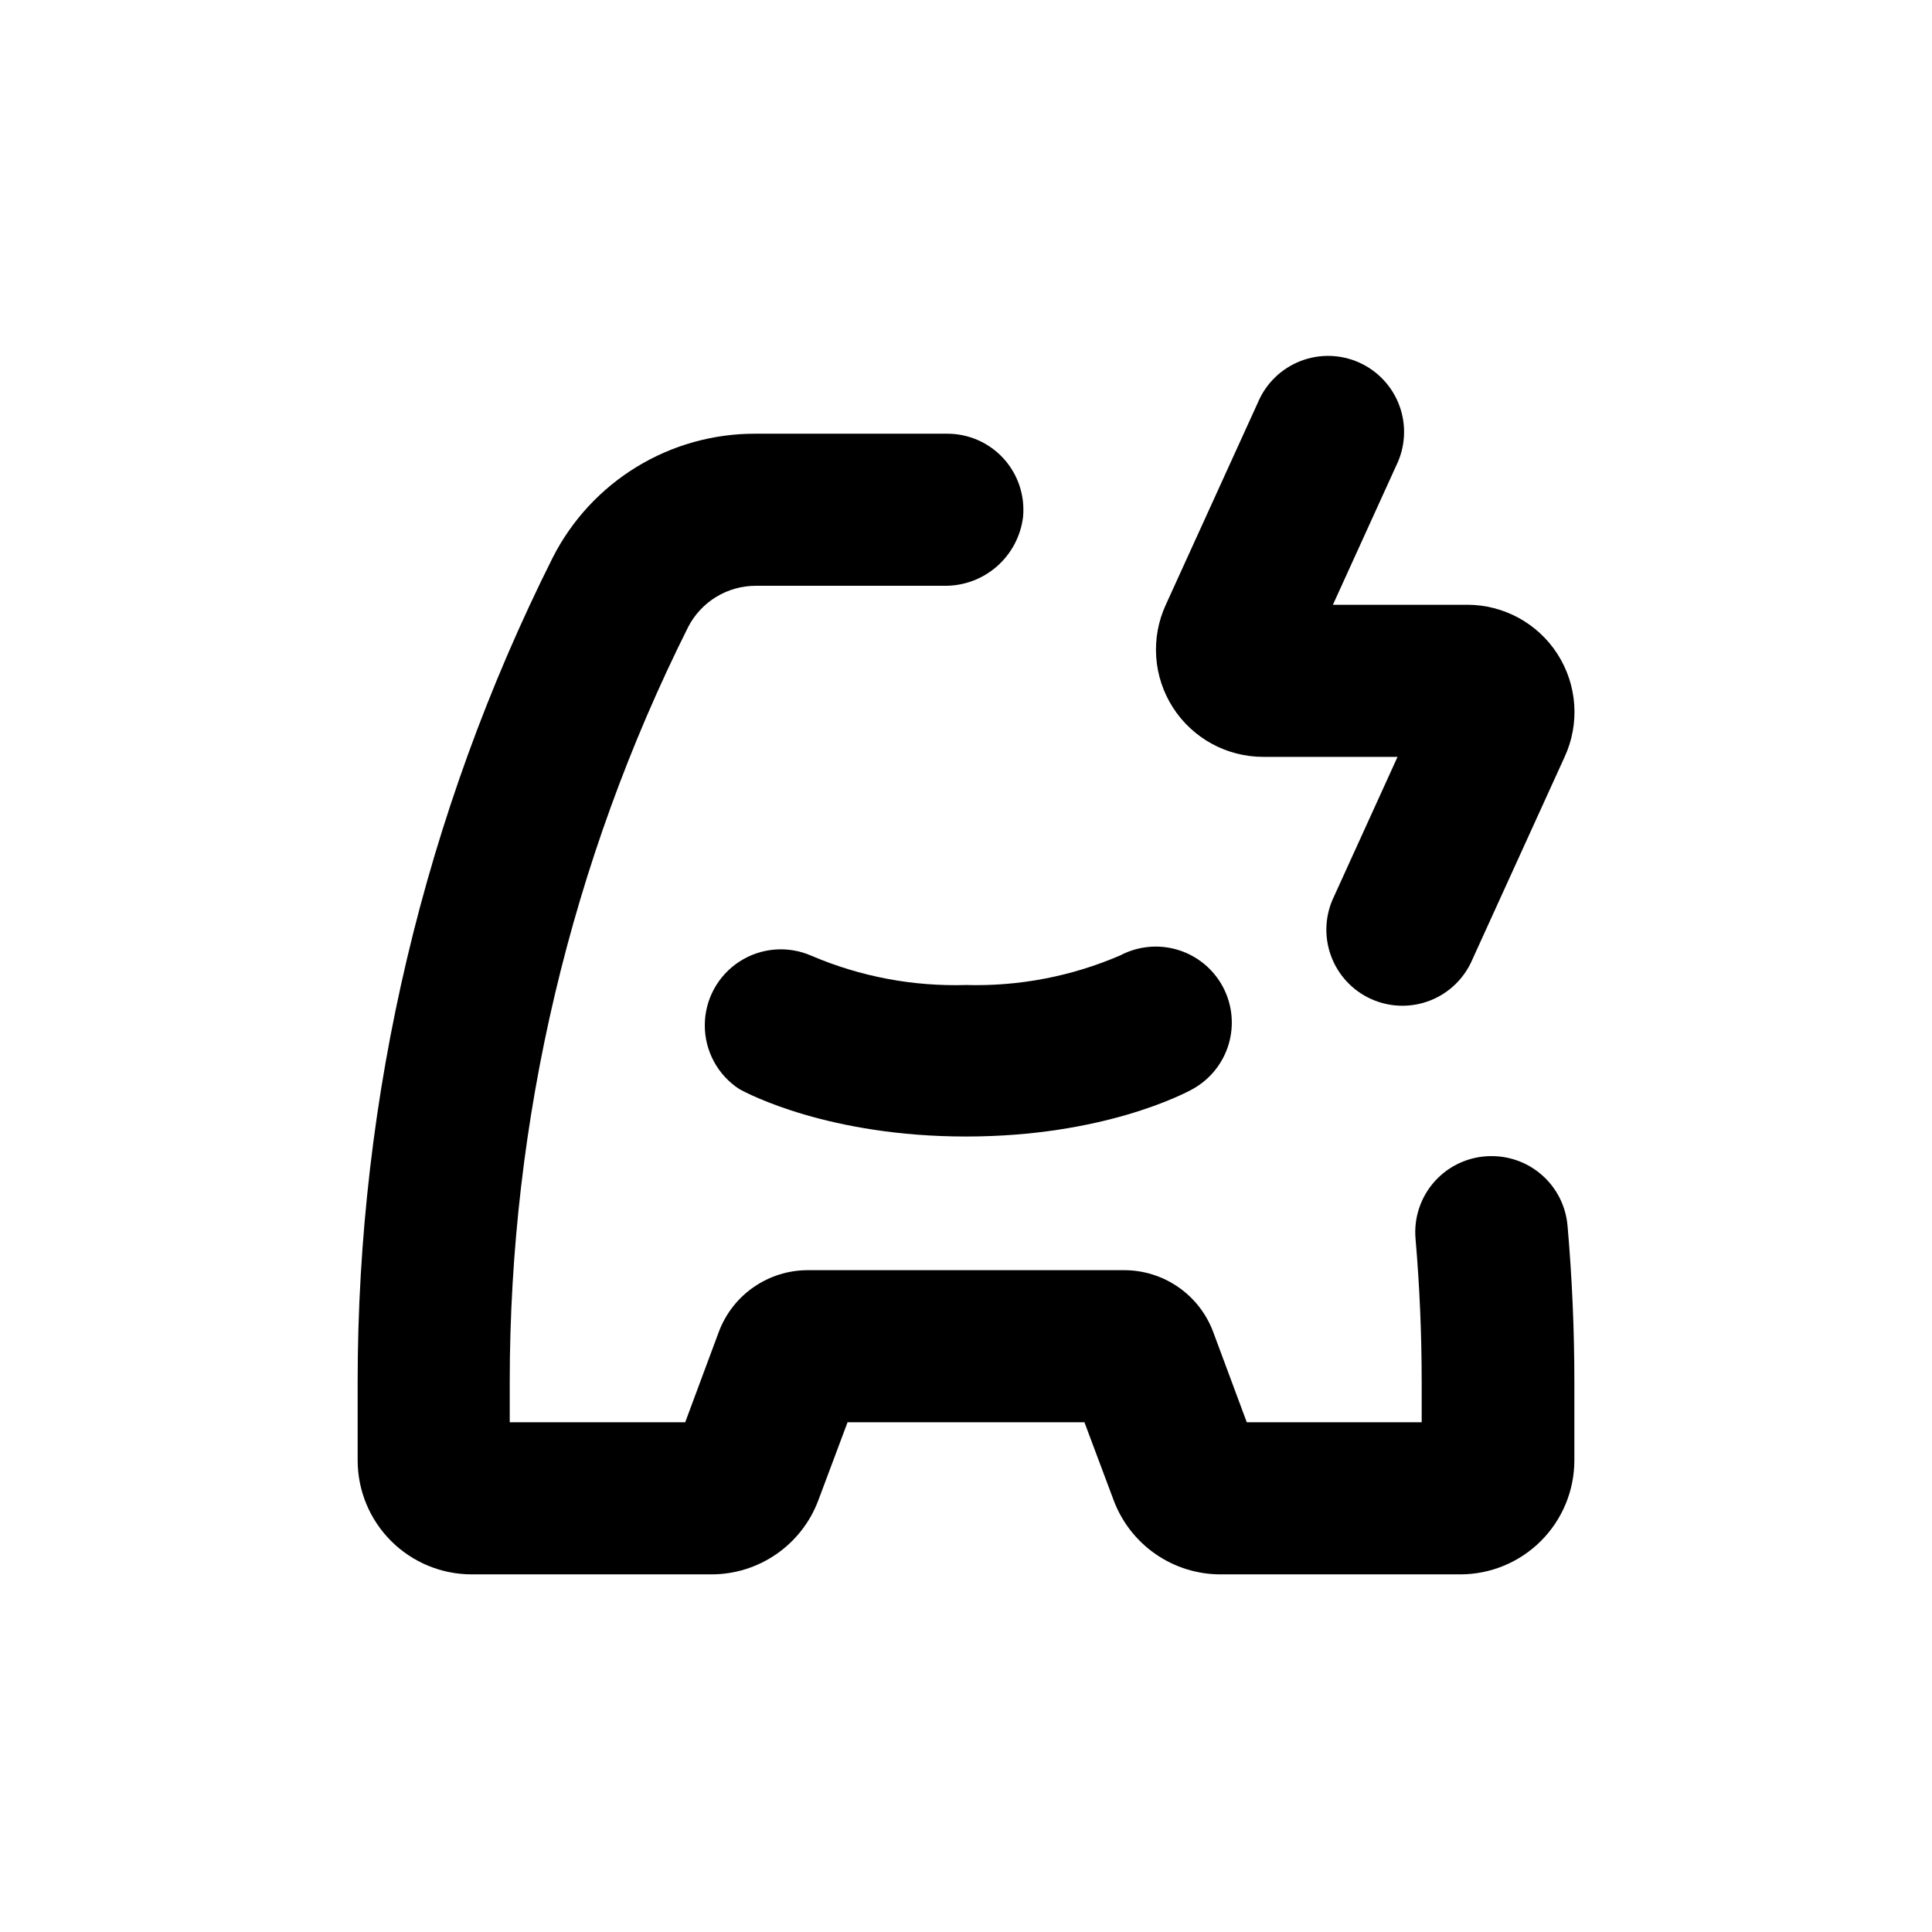
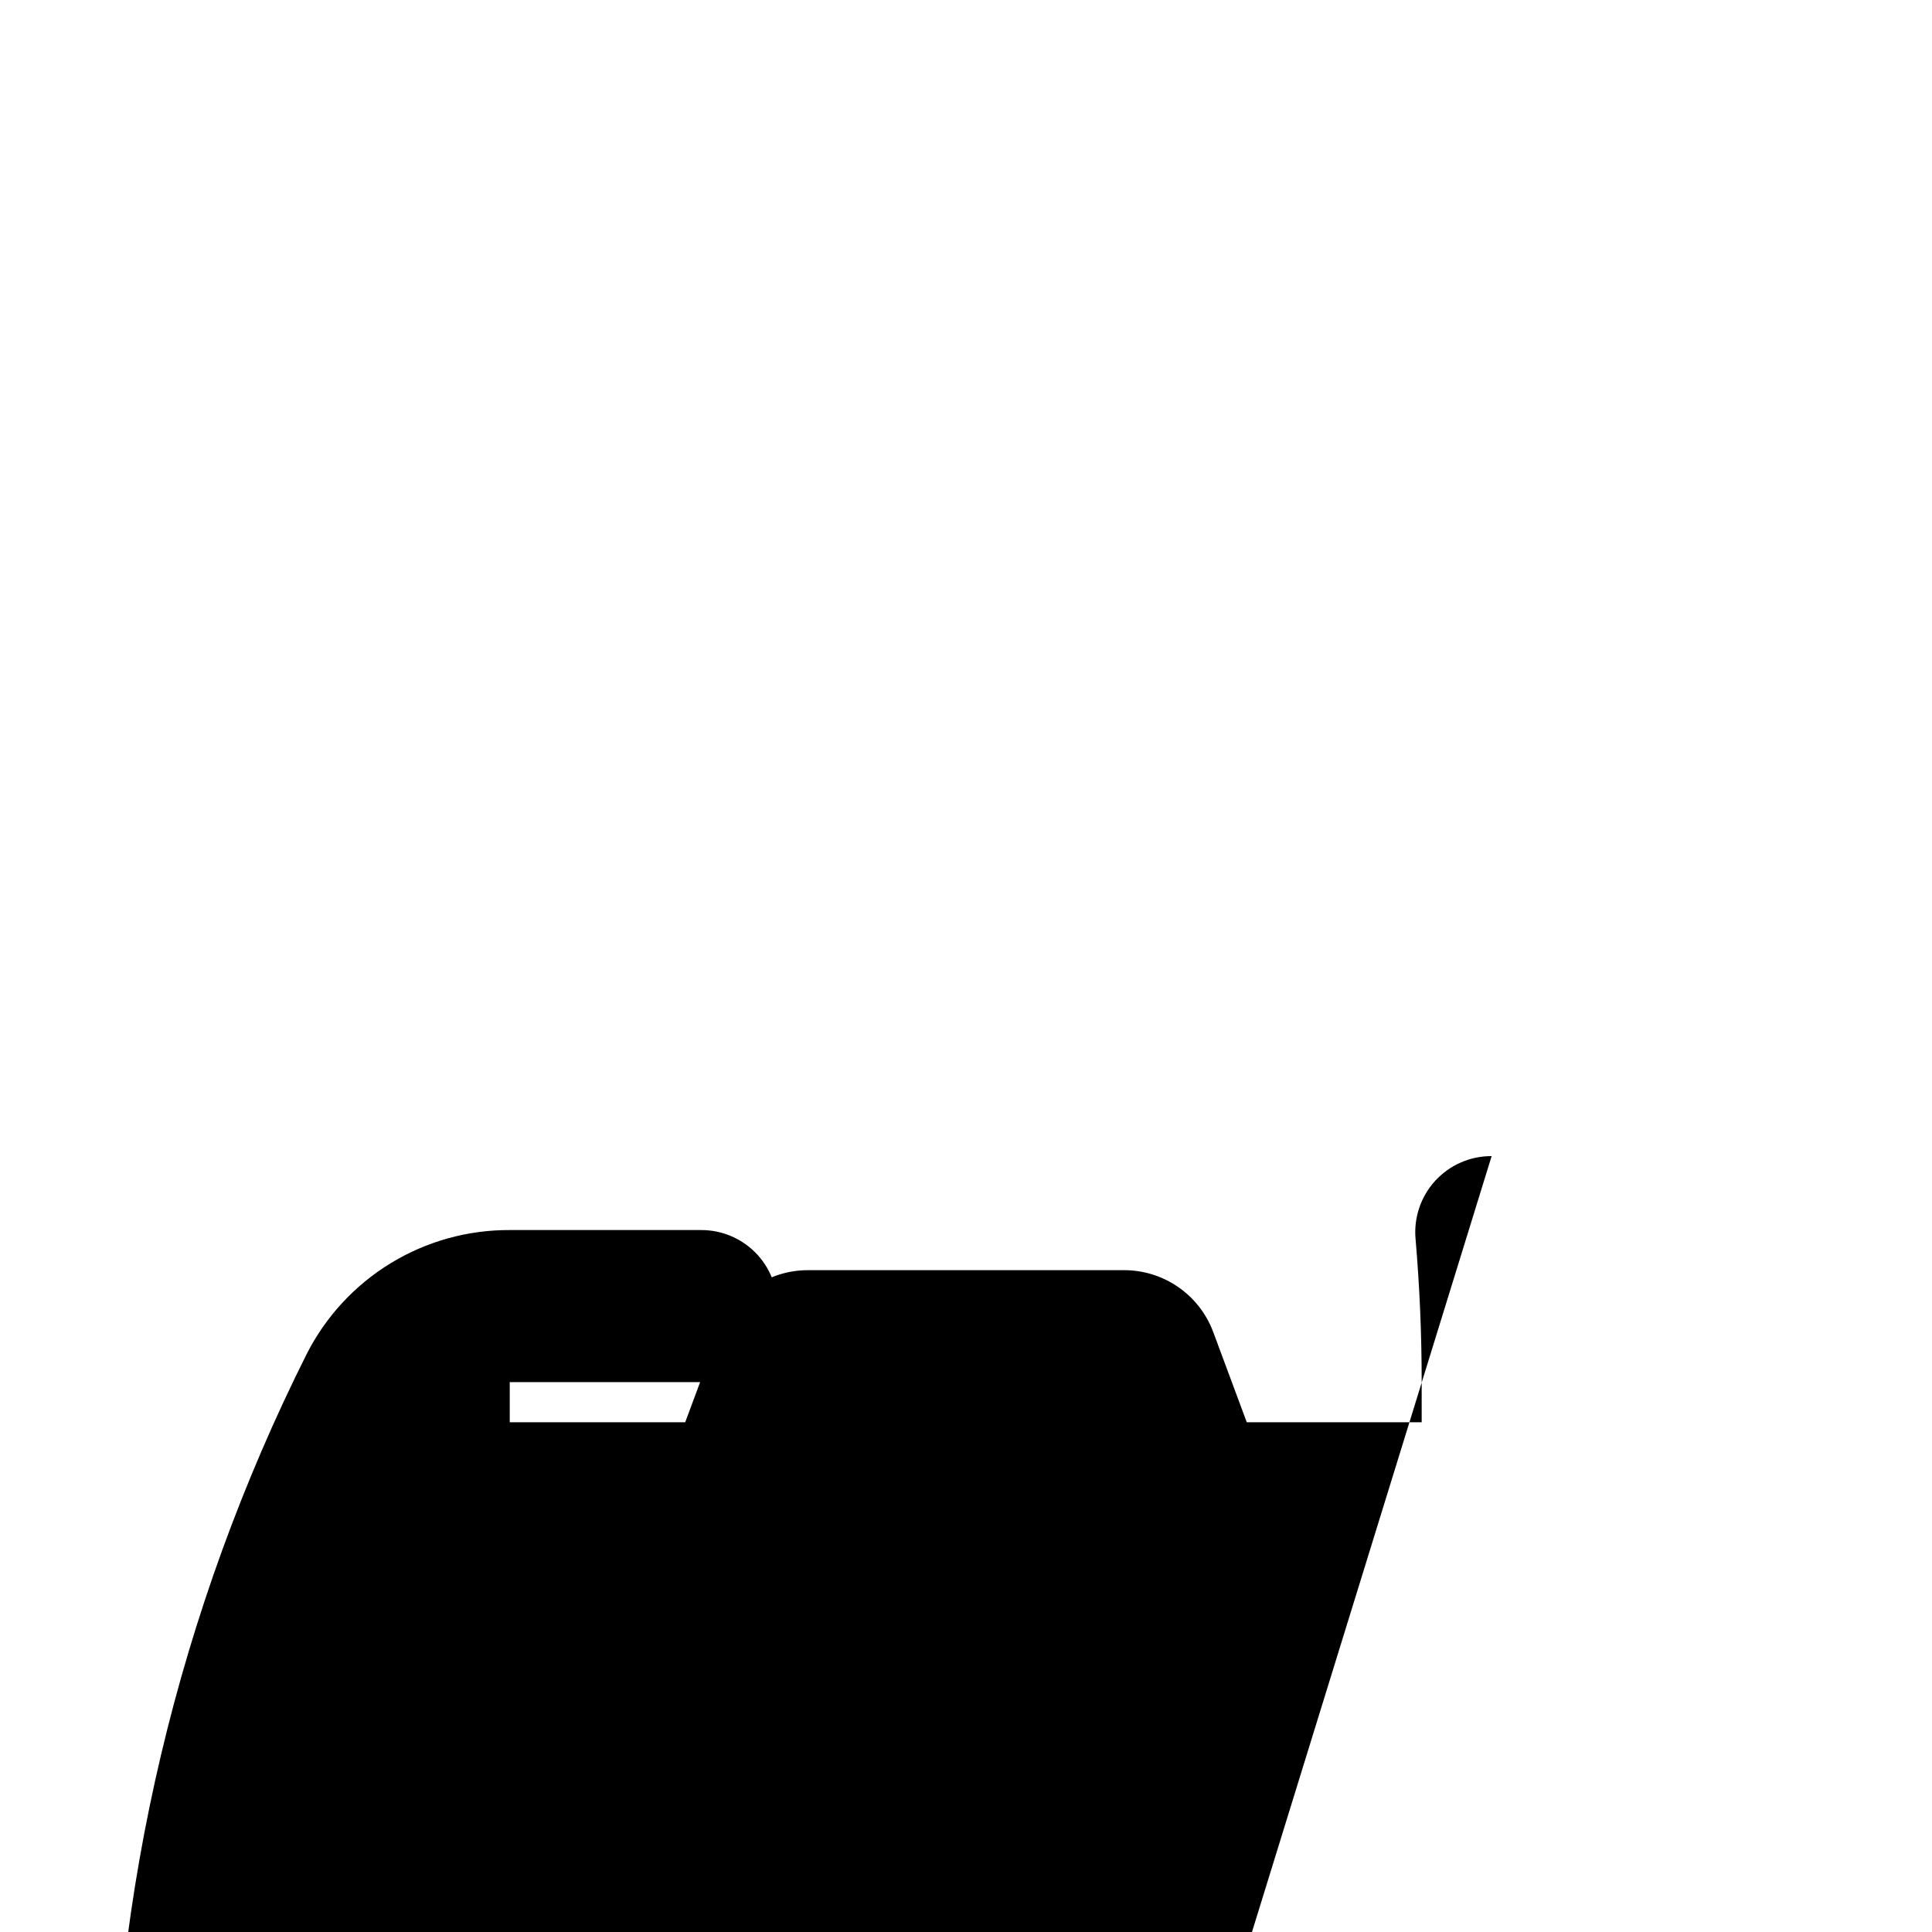
<svg xmlns="http://www.w3.org/2000/svg" fill="#000000" width="800px" height="800px" version="1.1" viewBox="144 144 512 512">
  <g>
-     <path d="m532.8 304.27h-35.566l16.828-36.98v0.004c2.379-4.891 2.688-10.535 0.844-15.652-1.84-5.117-5.672-9.27-10.621-11.523-4.949-2.25-10.598-2.402-15.664-0.426-5.066 1.977-9.121 5.914-11.238 10.922l-24.434 53.656c-4.055 8.805-3.344 19.07 1.887 27.23 5.234 8.16 14.266 13.09 23.957 13.074h35.57l-16.828 36.98c-2.383 4.891-2.688 10.531-0.844 15.648 1.84 5.117 5.668 9.273 10.621 11.523 4.949 2.25 10.598 2.406 15.664 0.43 5.066-1.977 9.117-5.918 11.238-10.926l24.434-53.656c4.055-8.801 3.344-19.066-1.887-27.227-5.234-8.16-14.266-13.09-23.961-13.078z" />
-     <path d="m539.3 450.38c-5.691-0.023-11.133 2.359-14.973 6.562-3.836 4.203-5.719 9.836-5.18 15.504 1.074 12.562 1.613 25.172 1.613 37.836v10.633h-46.352l-8.918-23.984c-1.805-4.801-5.035-8.941-9.258-11.855-4.223-2.918-9.238-4.477-14.371-4.465h-83.73c-5.133-0.012-10.145 1.547-14.371 4.465-4.223 2.914-7.453 7.055-9.258 11.855l-8.918 23.984h-46.5v-10.633c-0.004-69.488 16.191-138.02 47.305-200.16 1.699-3.277 4.266-6.023 7.418-7.945 3.156-1.918 6.777-2.934 10.469-2.934h50.078c5.09 0.039 10.012-1.793 13.84-5.144 3.824-3.356 6.289-7.996 6.918-13.043 0.555-5.68-1.32-11.324-5.16-15.539-3.84-4.215-9.289-6.606-14.992-6.578h-50.684c-11.133-0.051-22.059 2.992-31.559 8.793-9.504 5.801-17.207 14.129-22.25 24.055-34.004 67.816-51.703 142.64-51.688 218.5v20.707c0 8.02 3.184 15.707 8.852 21.375 5.668 5.668 13.359 8.855 21.375 8.855h63.531c6.152 0.004 12.16-1.871 17.219-5.375 5.062-3.5 8.93-8.465 11.094-14.223l7.758-20.707h62.777l7.758 20.707c2.164 5.758 6.035 10.723 11.094 14.223 5.059 3.504 11.066 5.379 17.219 5.375h63.531c8.02 0 15.707-3.188 21.375-8.855s8.855-13.355 8.855-21.375v-20.707c0-13.871-0.605-27.711-1.812-41.516l-0.004 0.004c-0.441-5.027-2.75-9.703-6.473-13.105-3.719-3.406-8.582-5.293-13.629-5.285z" />
-     <path d="m359.14 397.33c-6.227-2.777-13.434-2.219-19.16 1.484-5.723 3.703-9.188 10.051-9.203 16.867-0.02 6.816 3.41 13.184 9.117 16.914 2.316 1.309 23.879 12.594 60.105 12.594 36.223 0 57.738-11.285 60.105-12.594h-0.004c4.617-2.57 8.035-6.852 9.527-11.922 1.488-5.07 0.926-10.523-1.566-15.184-2.512-4.688-6.777-8.195-11.863-9.75-5.086-1.559-10.586-1.039-15.293 1.438-12.898 5.57-26.863 8.254-40.906 7.859-14.02 0.418-27.961-2.211-40.859-7.707z" />
+     <path d="m539.3 450.38c-5.691-0.023-11.133 2.359-14.973 6.562-3.836 4.203-5.719 9.836-5.18 15.504 1.074 12.562 1.613 25.172 1.613 37.836v10.633h-46.352l-8.918-23.984c-1.805-4.801-5.035-8.941-9.258-11.855-4.223-2.918-9.238-4.477-14.371-4.465h-83.73c-5.133-0.012-10.145 1.547-14.371 4.465-4.223 2.914-7.453 7.055-9.258 11.855l-8.918 23.984h-46.5v-10.633h50.078c5.09 0.039 10.012-1.793 13.84-5.144 3.824-3.356 6.289-7.996 6.918-13.043 0.555-5.68-1.32-11.324-5.16-15.539-3.84-4.215-9.289-6.606-14.992-6.578h-50.684c-11.133-0.051-22.059 2.992-31.559 8.793-9.504 5.801-17.207 14.129-22.25 24.055-34.004 67.816-51.703 142.64-51.688 218.5v20.707c0 8.02 3.184 15.707 8.852 21.375 5.668 5.668 13.359 8.855 21.375 8.855h63.531c6.152 0.004 12.16-1.871 17.219-5.375 5.062-3.5 8.93-8.465 11.094-14.223l7.758-20.707h62.777l7.758 20.707c2.164 5.758 6.035 10.723 11.094 14.223 5.059 3.504 11.066 5.379 17.219 5.375h63.531c8.02 0 15.707-3.188 21.375-8.855s8.855-13.355 8.855-21.375v-20.707c0-13.871-0.605-27.711-1.812-41.516l-0.004 0.004c-0.441-5.027-2.75-9.703-6.473-13.105-3.719-3.406-8.582-5.293-13.629-5.285z" />
  </g>
</svg>